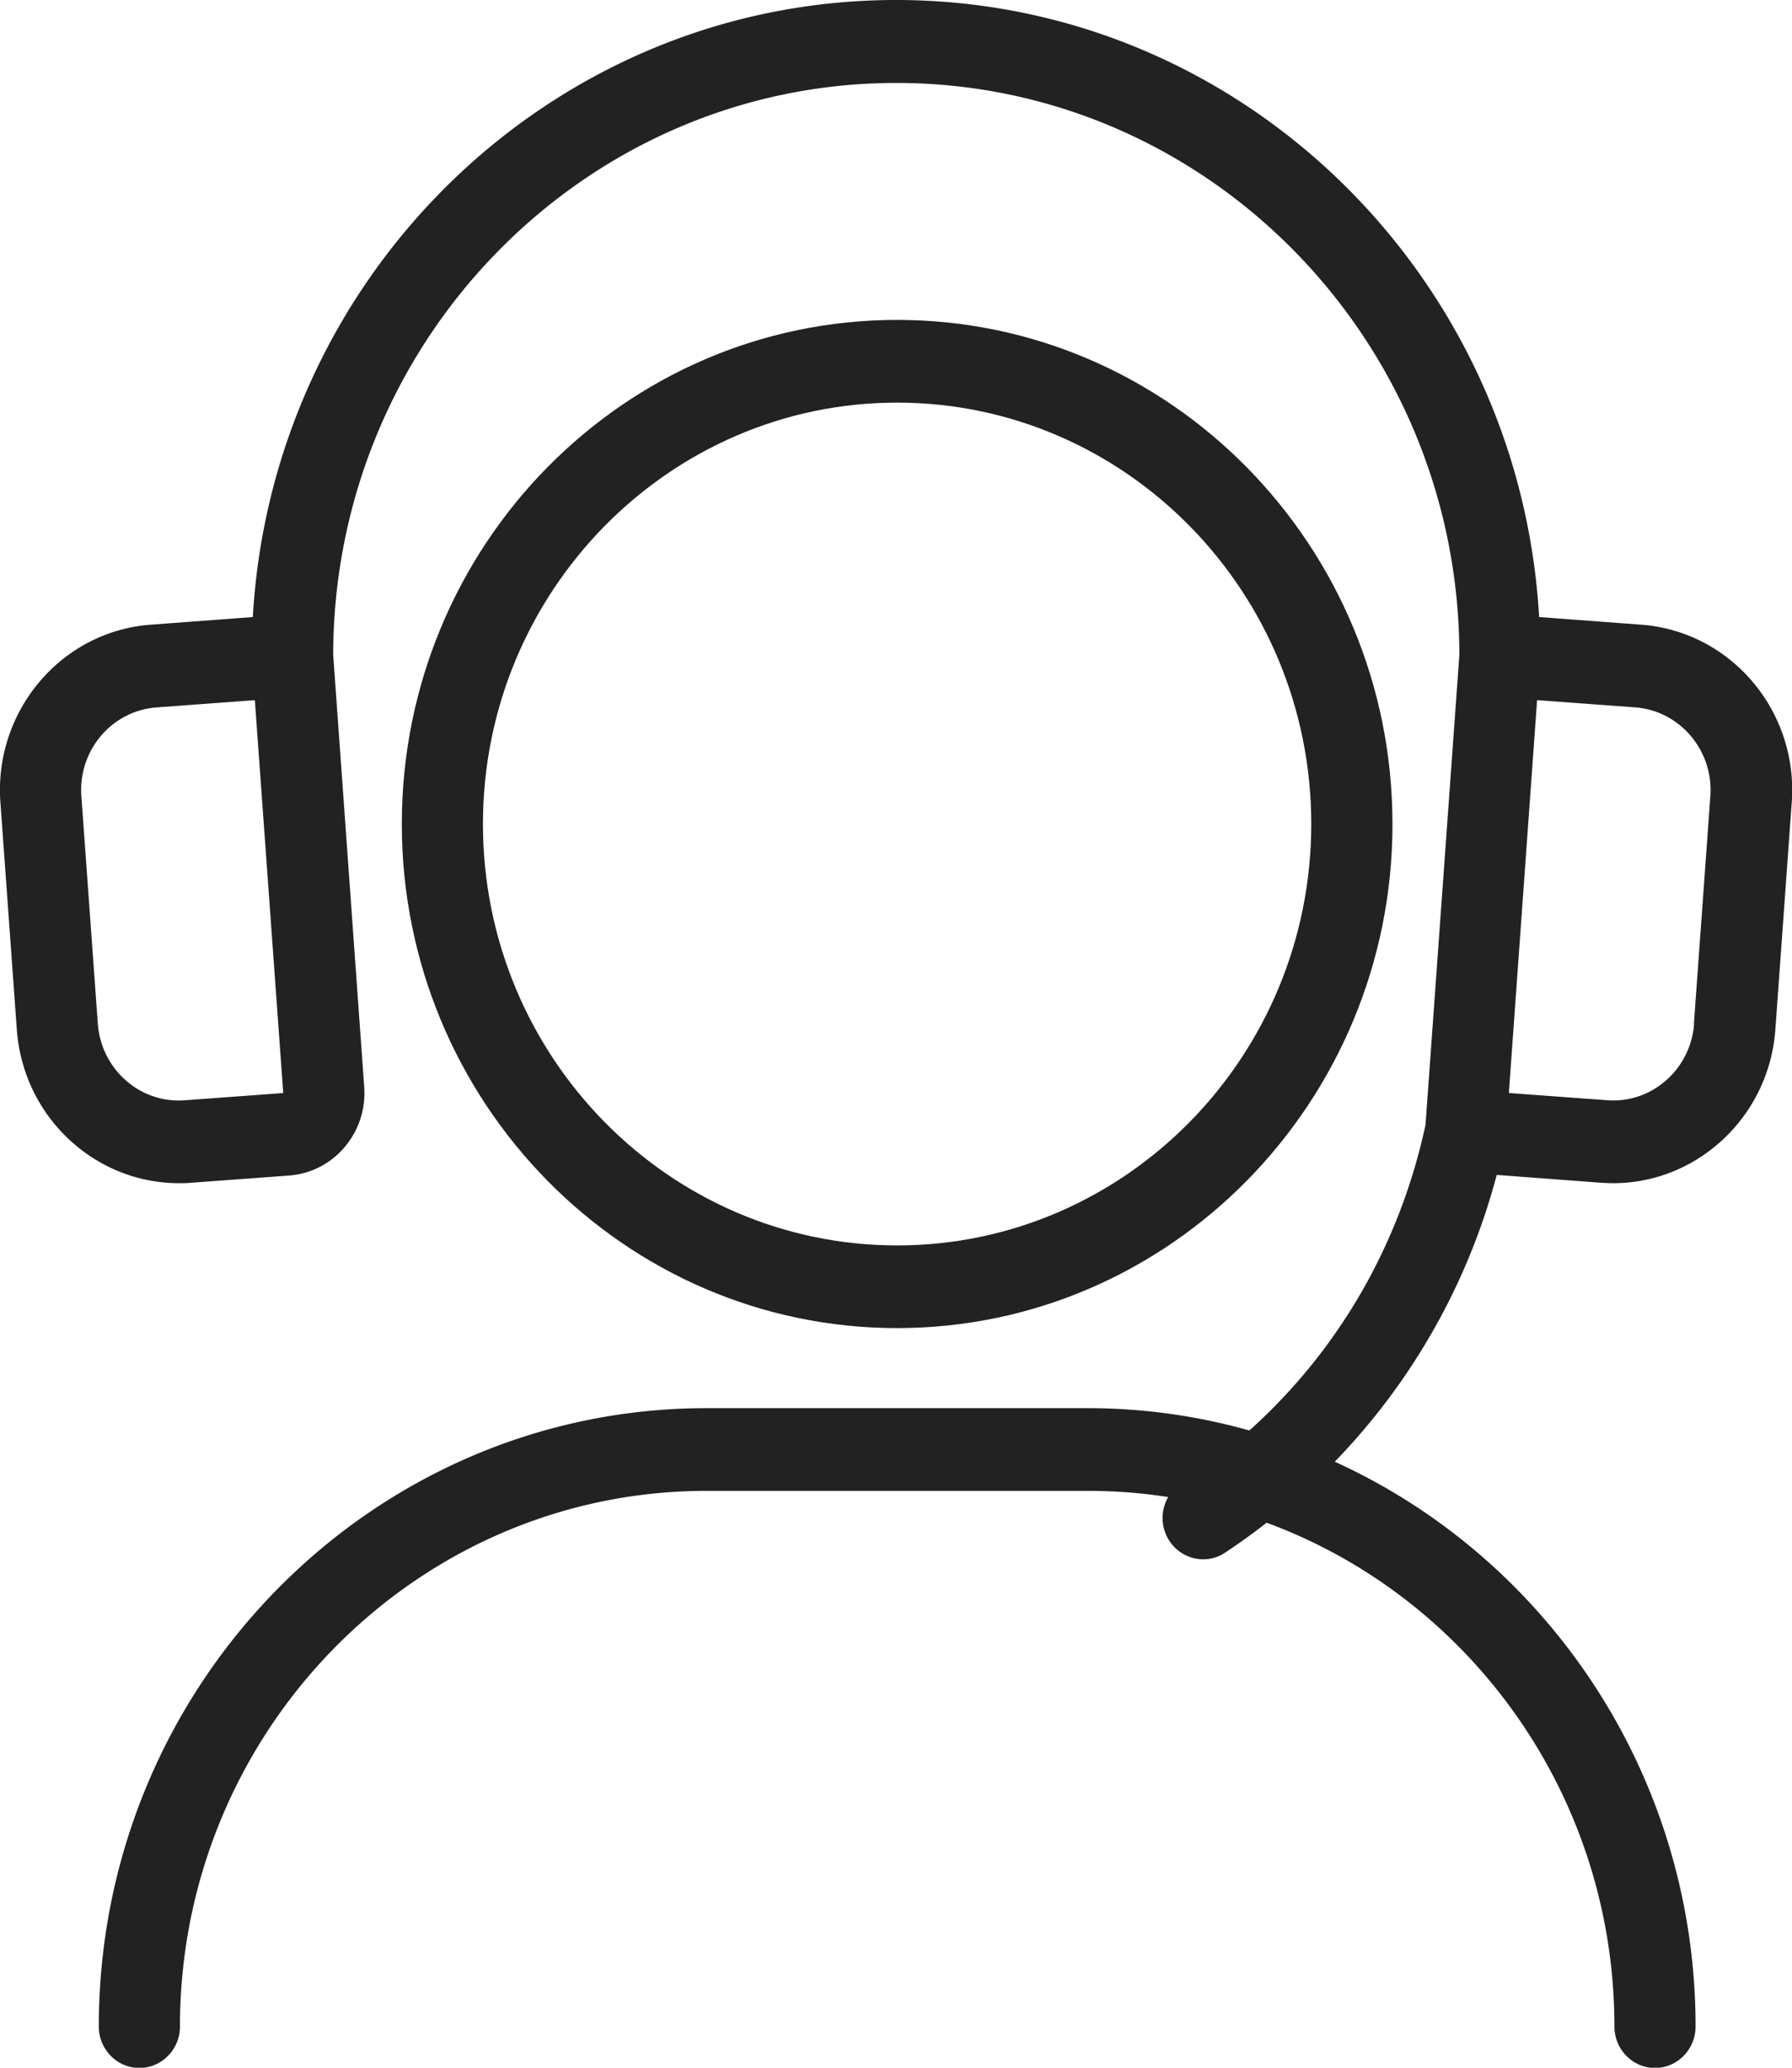
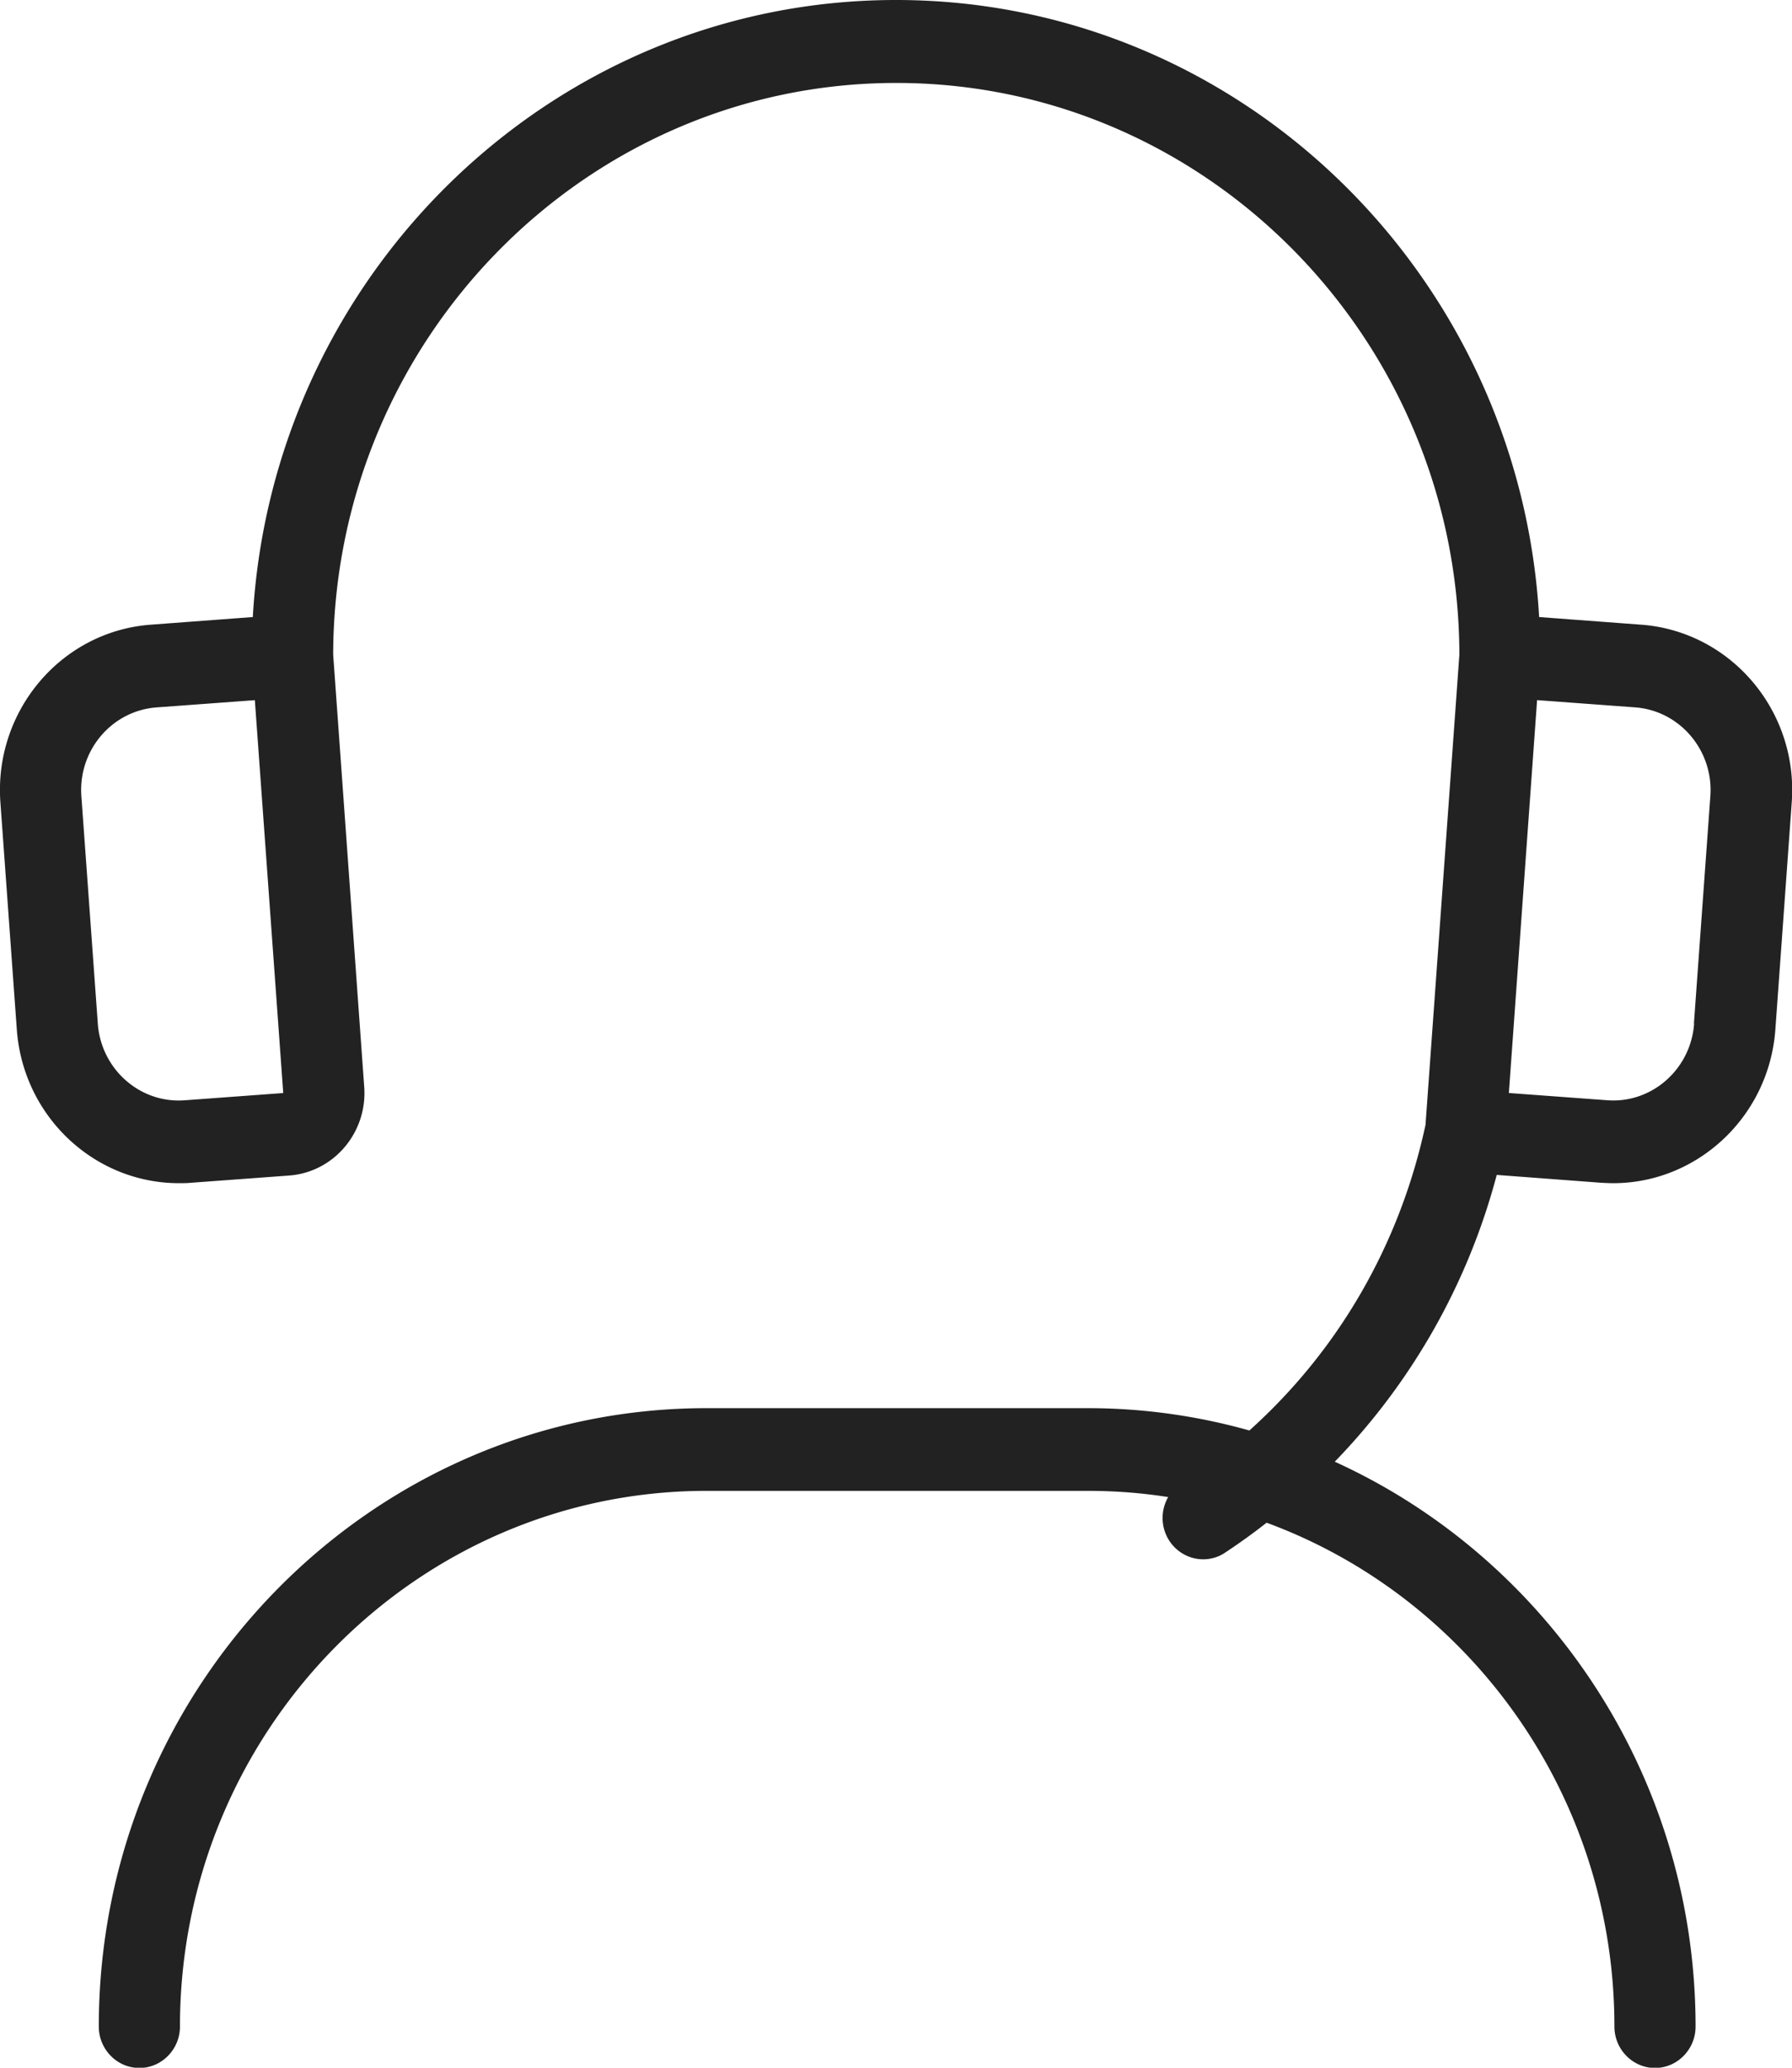
<svg xmlns="http://www.w3.org/2000/svg" width="52" height="60" viewBox="0 0 52 60" fill="none">
-   <path d="M40.406 23.91c0-8.063-6.448-14.627-14.374-14.627S11.66 15.84 11.66 23.91s6.447 14.628 14.373 14.628c7.926 0 14.374-6.564 14.374-14.628zm-26.392 0c0-6.737 5.394-12.227 12.018-12.227 6.625 0 12.018 5.484 12.018 12.228s-5.393 12.228-12.018 12.228c-6.624 0-12.018-5.484-12.018-12.228z" fill="#222" />
  <path d="M47.624 18.127l-2.962-.222C44.092 7.933 35.942 0 26.002 0S7.907 7.933 7.336 17.905l-2.962.222c-2.596.192-4.551 2.502-4.363 5.148l.477 6.6c.183 2.526 2.255 4.458 4.705 4.458.118 0 .23 0 .347-.012l2.85-.21c1.296-.096 2.273-1.248 2.179-2.568l-.901-12.546c.018-9.15 7.343-16.59 16.34-16.59s16.323 7.44 16.34 16.59l-.983 13.644c-.748 3.48-2.532 6.552-5.111 8.868a17.284 17.284 0 00-4.687-.648H20.503c-9.728 0-17.636 8.052-17.636 17.946 0 .66.53 1.2 1.178 1.2.647 0 1.177-.54 1.177-1.2 0-8.568 6.854-15.546 15.28-15.546h11.065c.789 0 1.572.06 2.331.18-.217.378-.223.858.024 1.254.224.354.607.552.99.552.217 0 .441-.06.635-.192.418-.276.819-.564 1.207-.87 5.883 2.166 10.093 7.902 10.093 14.622 0 .66.53 1.2 1.178 1.2.647 0 1.177-.54 1.177-1.2 0-7.296-4.31-13.59-10.47-16.392a18.896 18.896 0 004.7-8.322l3.032.228c.118.006.23.012.348.012 2.443 0 4.522-1.932 4.705-4.458l.476-6.6c.189-2.646-1.766-4.95-4.363-5.148h-.006zm-42.26 13.8c-1.296.102-2.432-.9-2.526-2.226l-.477-6.6c-.095-1.326.883-2.478 2.184-2.574l2.85-.21.824 11.4-2.85.21h-.005zM49.16 29.7c-.094 1.326-1.23 2.328-2.526 2.226l-2.85-.21.819-11.4 2.844.21c1.301.096 2.278 1.254 2.184 2.574l-.477 6.6h.006z" fill="#222" />
</svg>